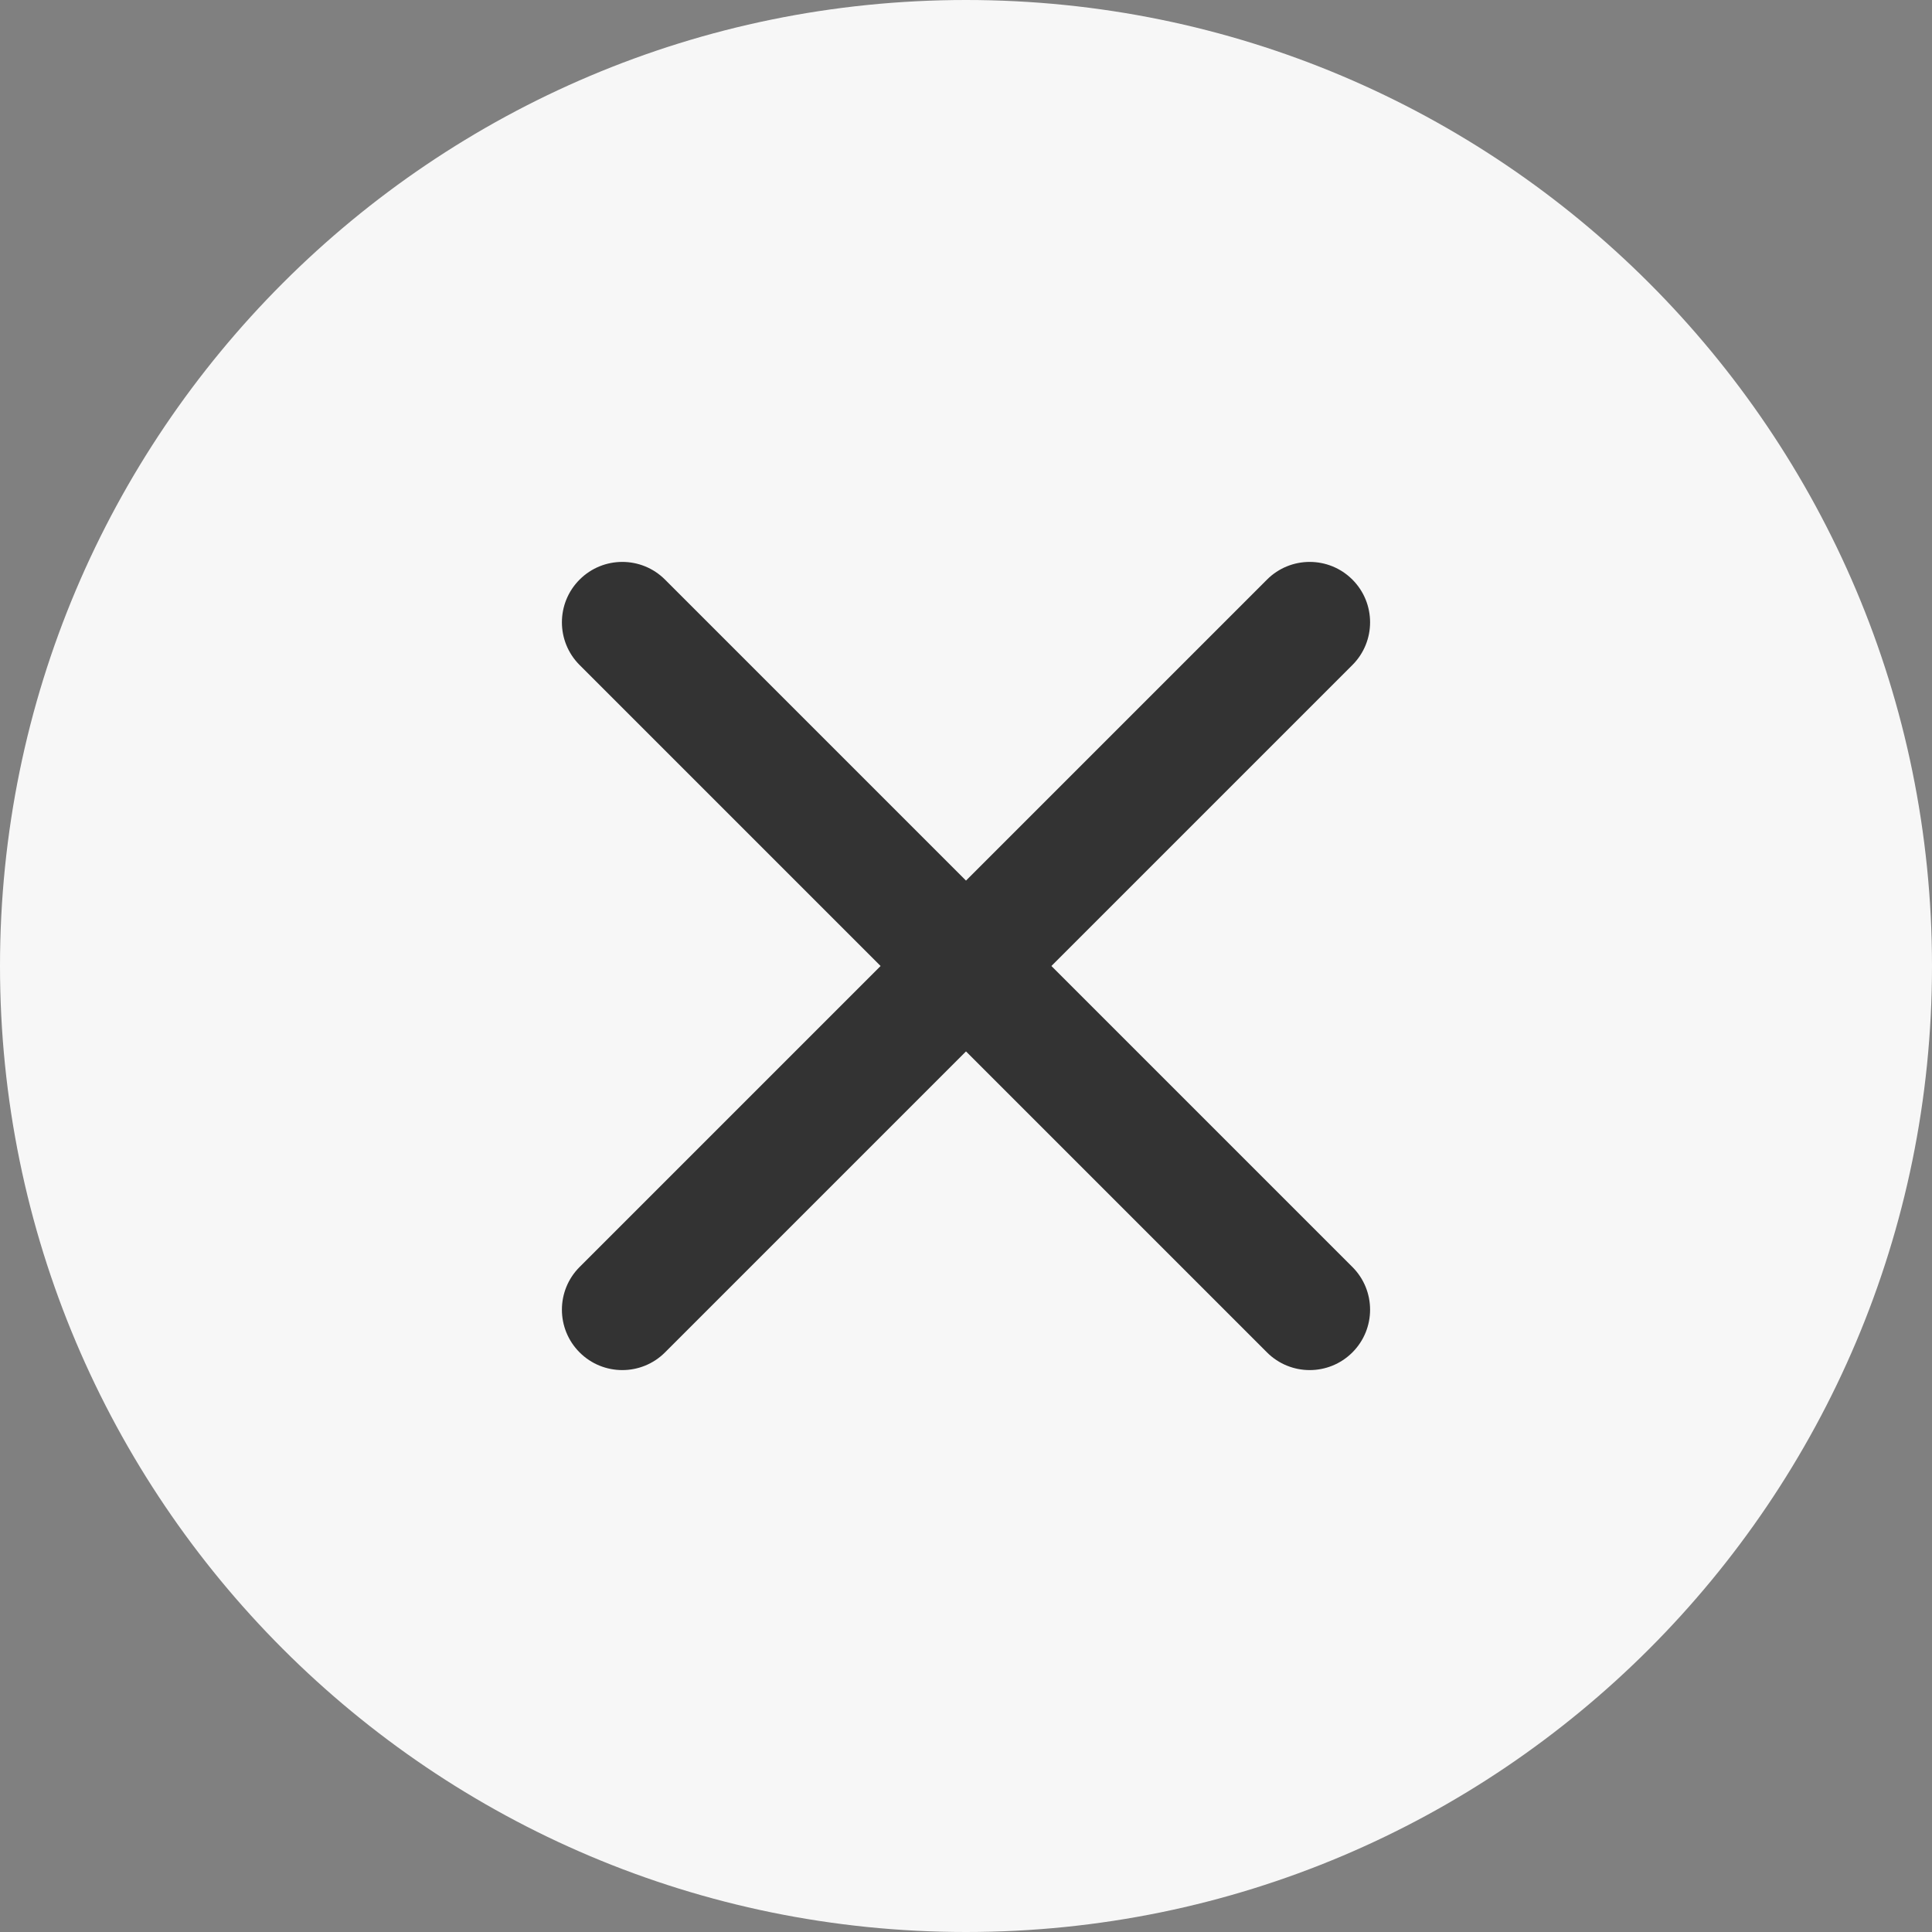
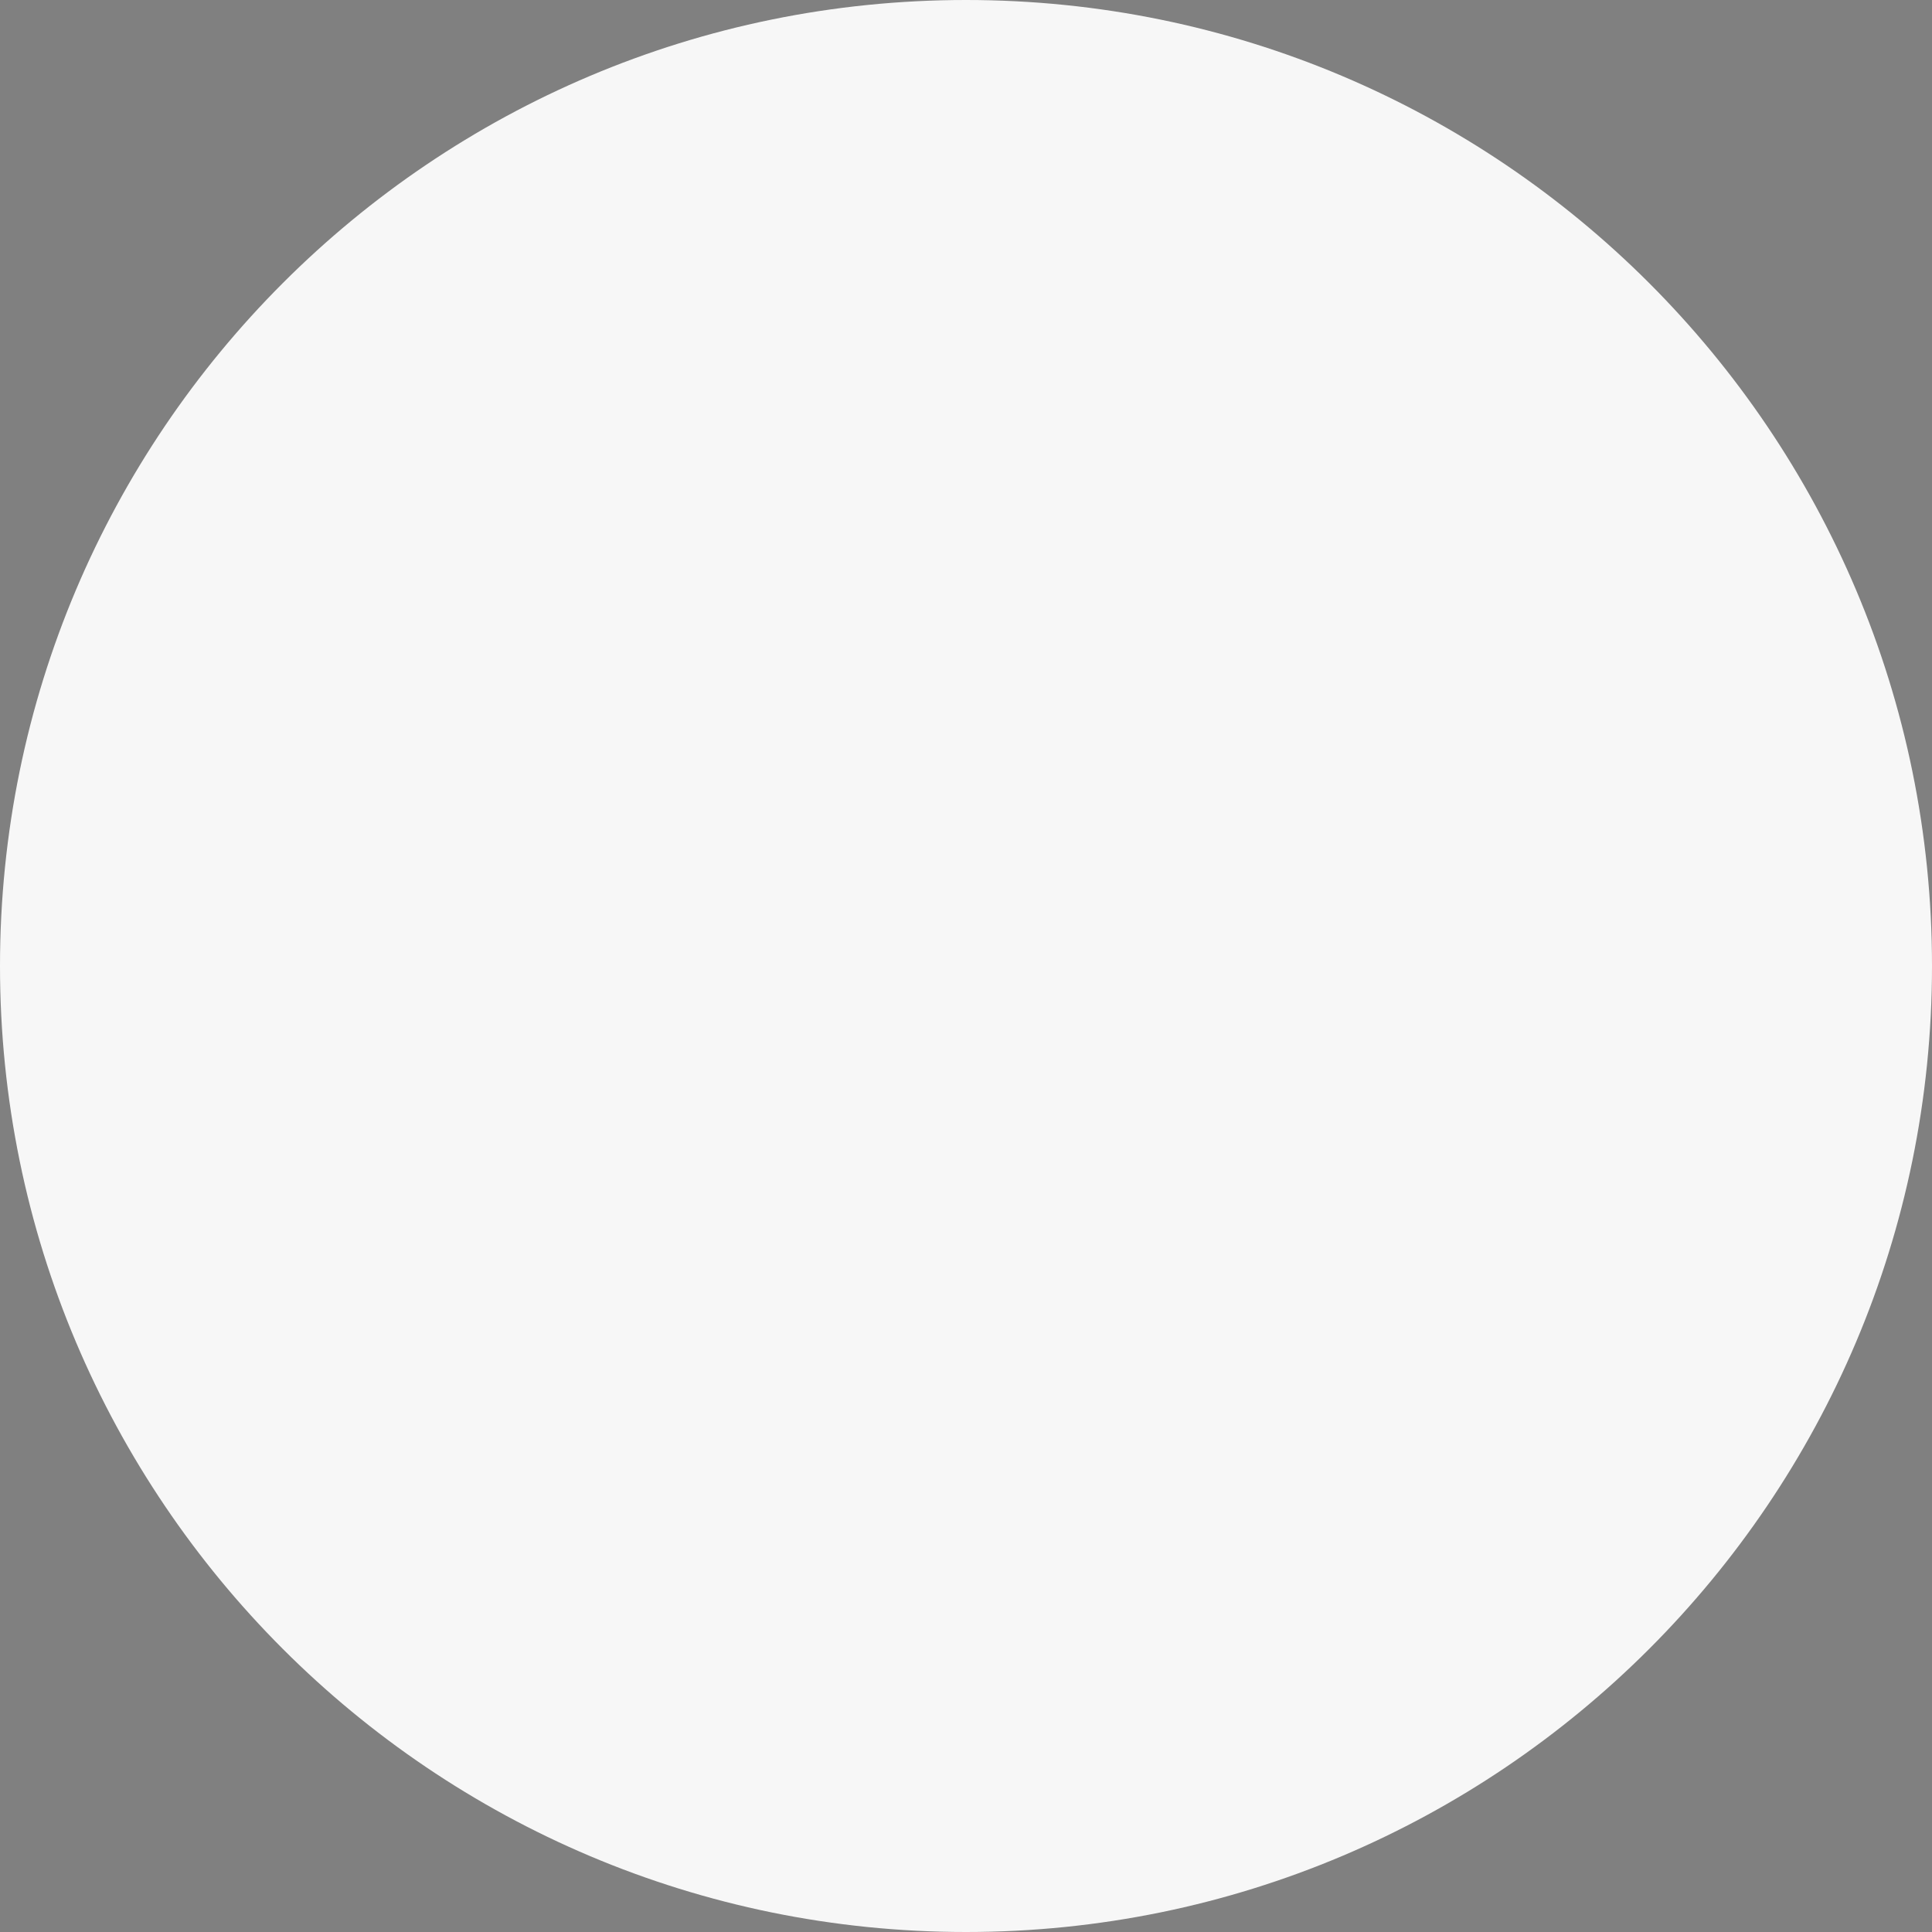
<svg xmlns="http://www.w3.org/2000/svg" width="24" height="24" viewBox="0 0 24 24" fill="none">
  <rect x="0" y="0" width="24" height="24" fill="#808080" stroke="none" />
  <path d="M12 24C18.627 24 24 18.627 24 12C24 5.373 18.627 0 12 0C5.373 0 0 5.373 0 12C0 18.627 5.373 24 12 24Z" fill="#F7F7F7" />
-   <path d="M7.2 8.261C6.907 7.968 6.907 7.493 7.2 7.2C7.493 6.907 7.968 6.907 8.261 7.2L12 10.939L15.739 7.2C16.032 6.907 16.507 6.907 16.8 7.2C17.093 7.493 17.093 7.968 16.8 8.261L13.061 12L16.8 15.739C17.093 16.032 17.093 16.507 16.8 16.8C16.507 17.093 16.032 17.093 15.739 16.8L12 13.061L8.261 16.8C7.968 17.093 7.493 17.093 7.2 16.8C6.907 16.507 6.907 16.032 7.2 15.739L10.939 12L7.2 8.261Z" fill="#333333" />
</svg>